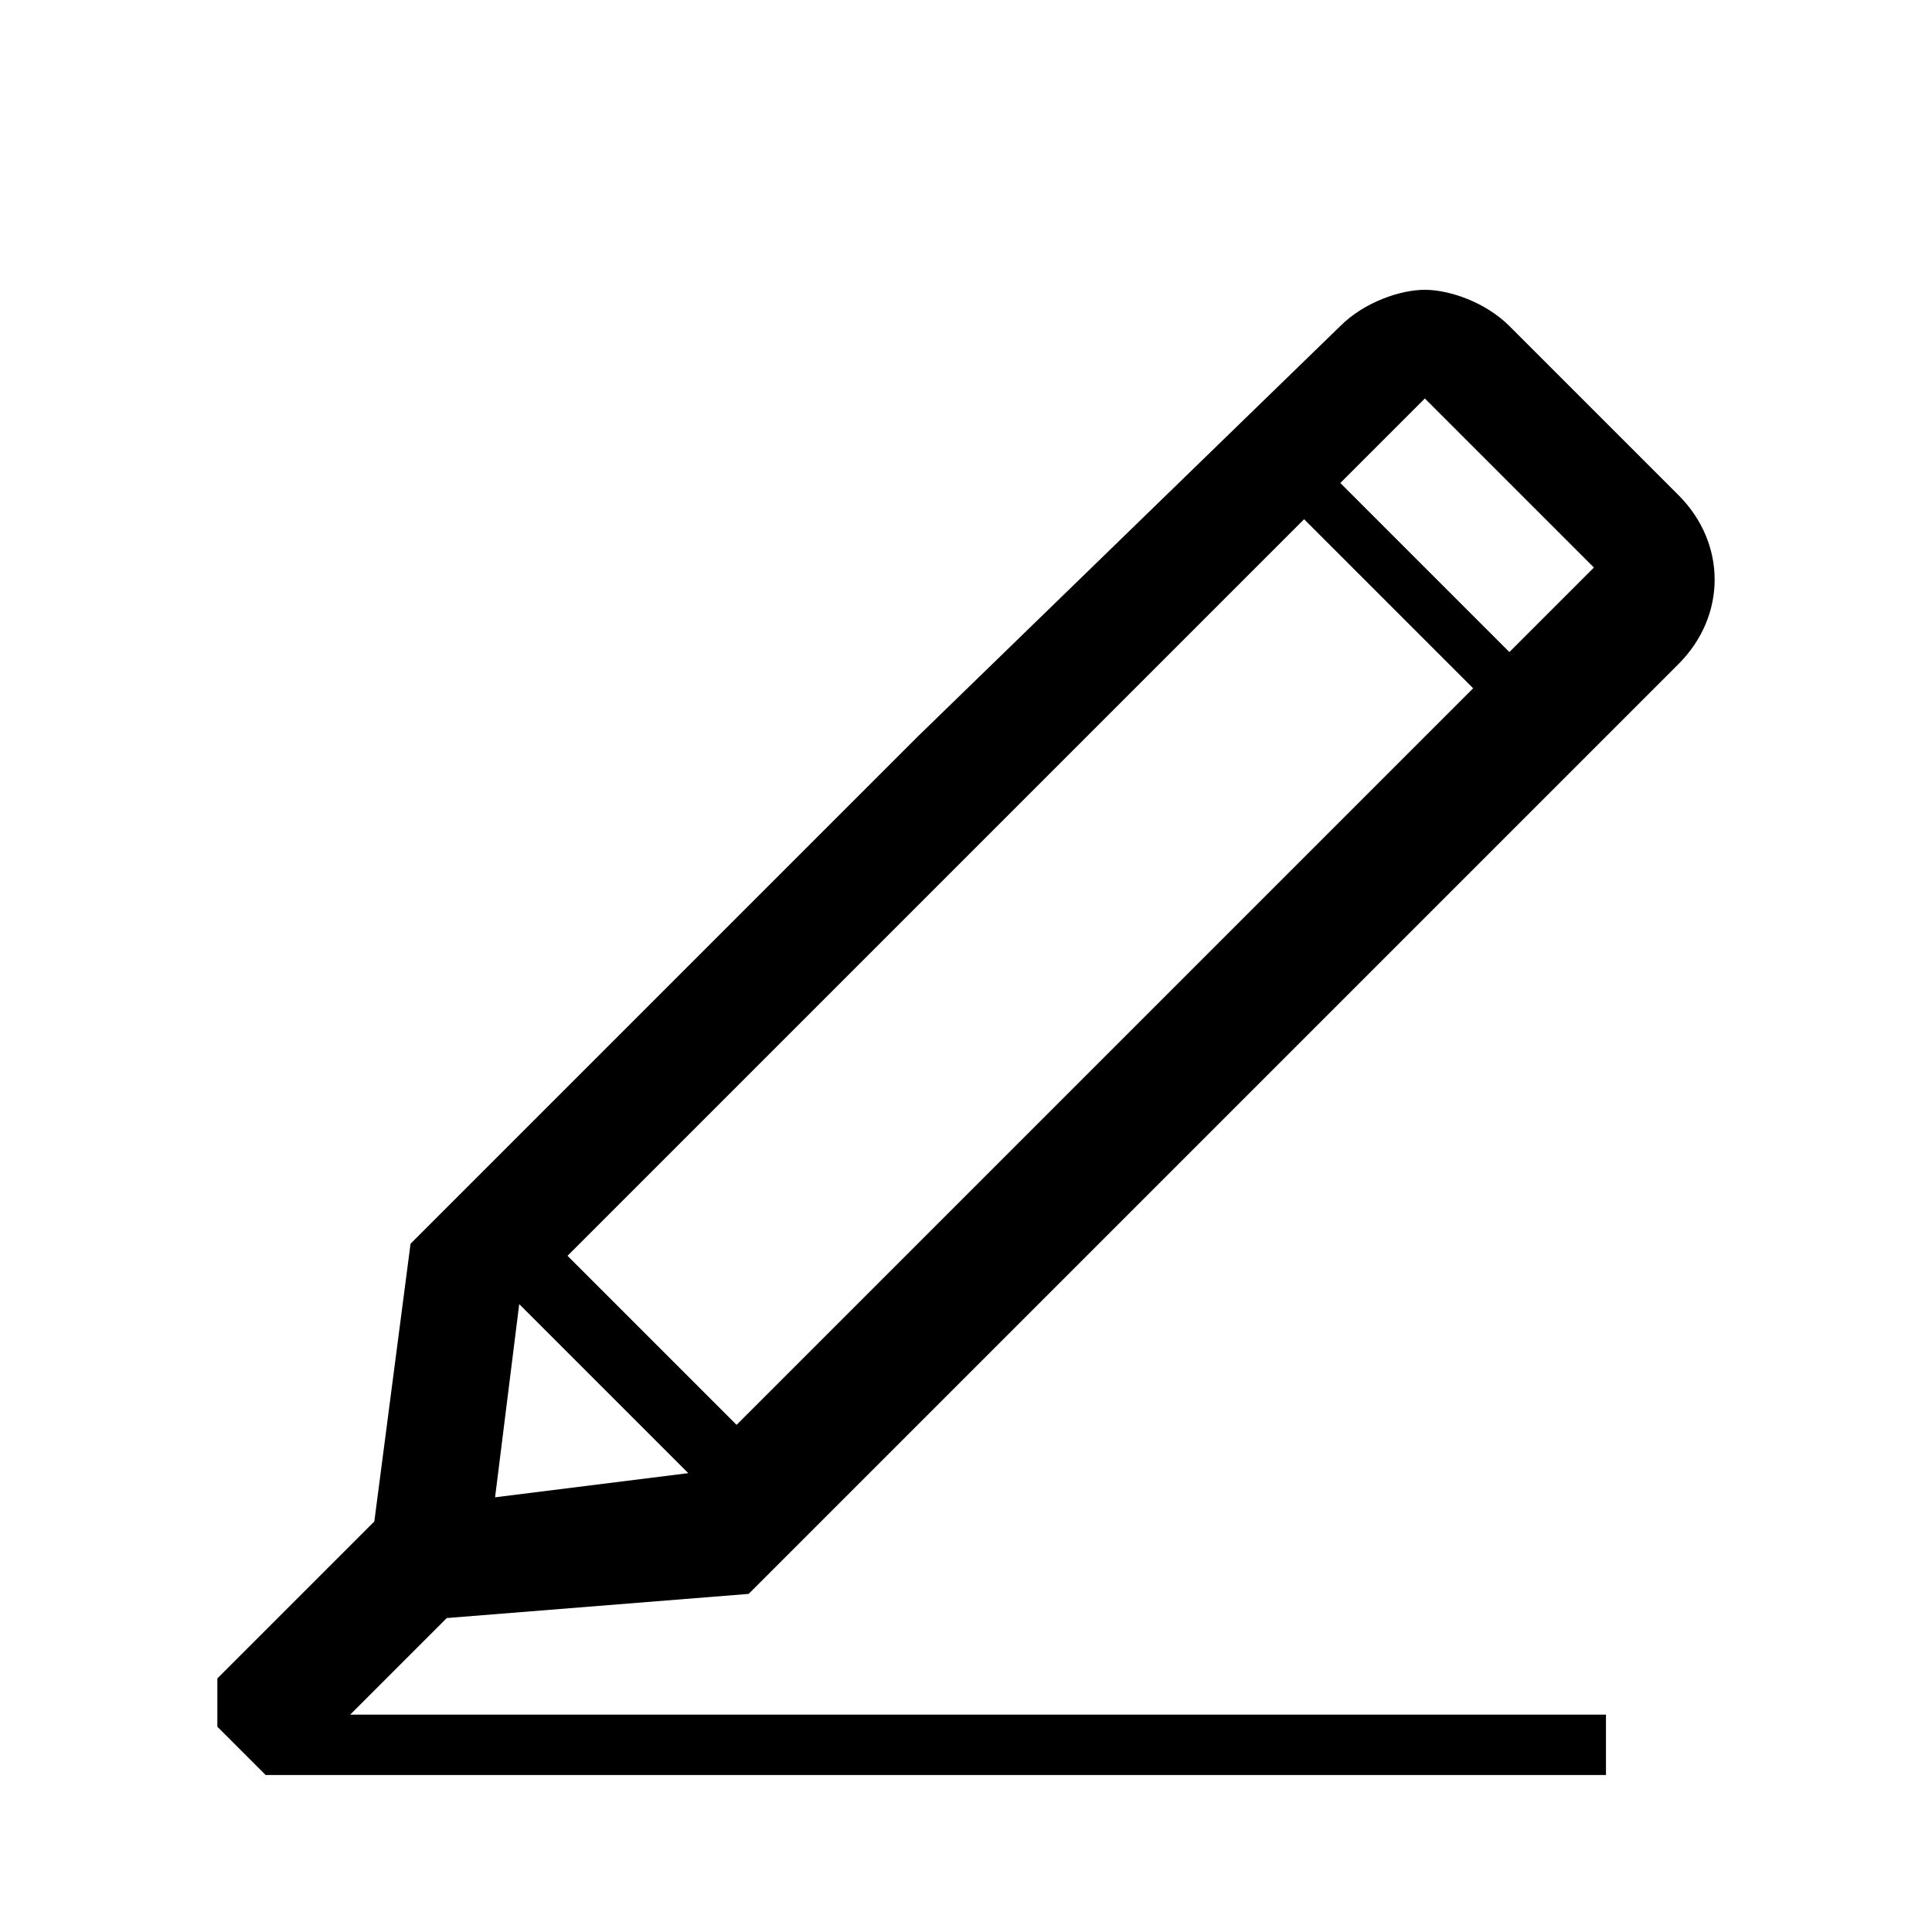
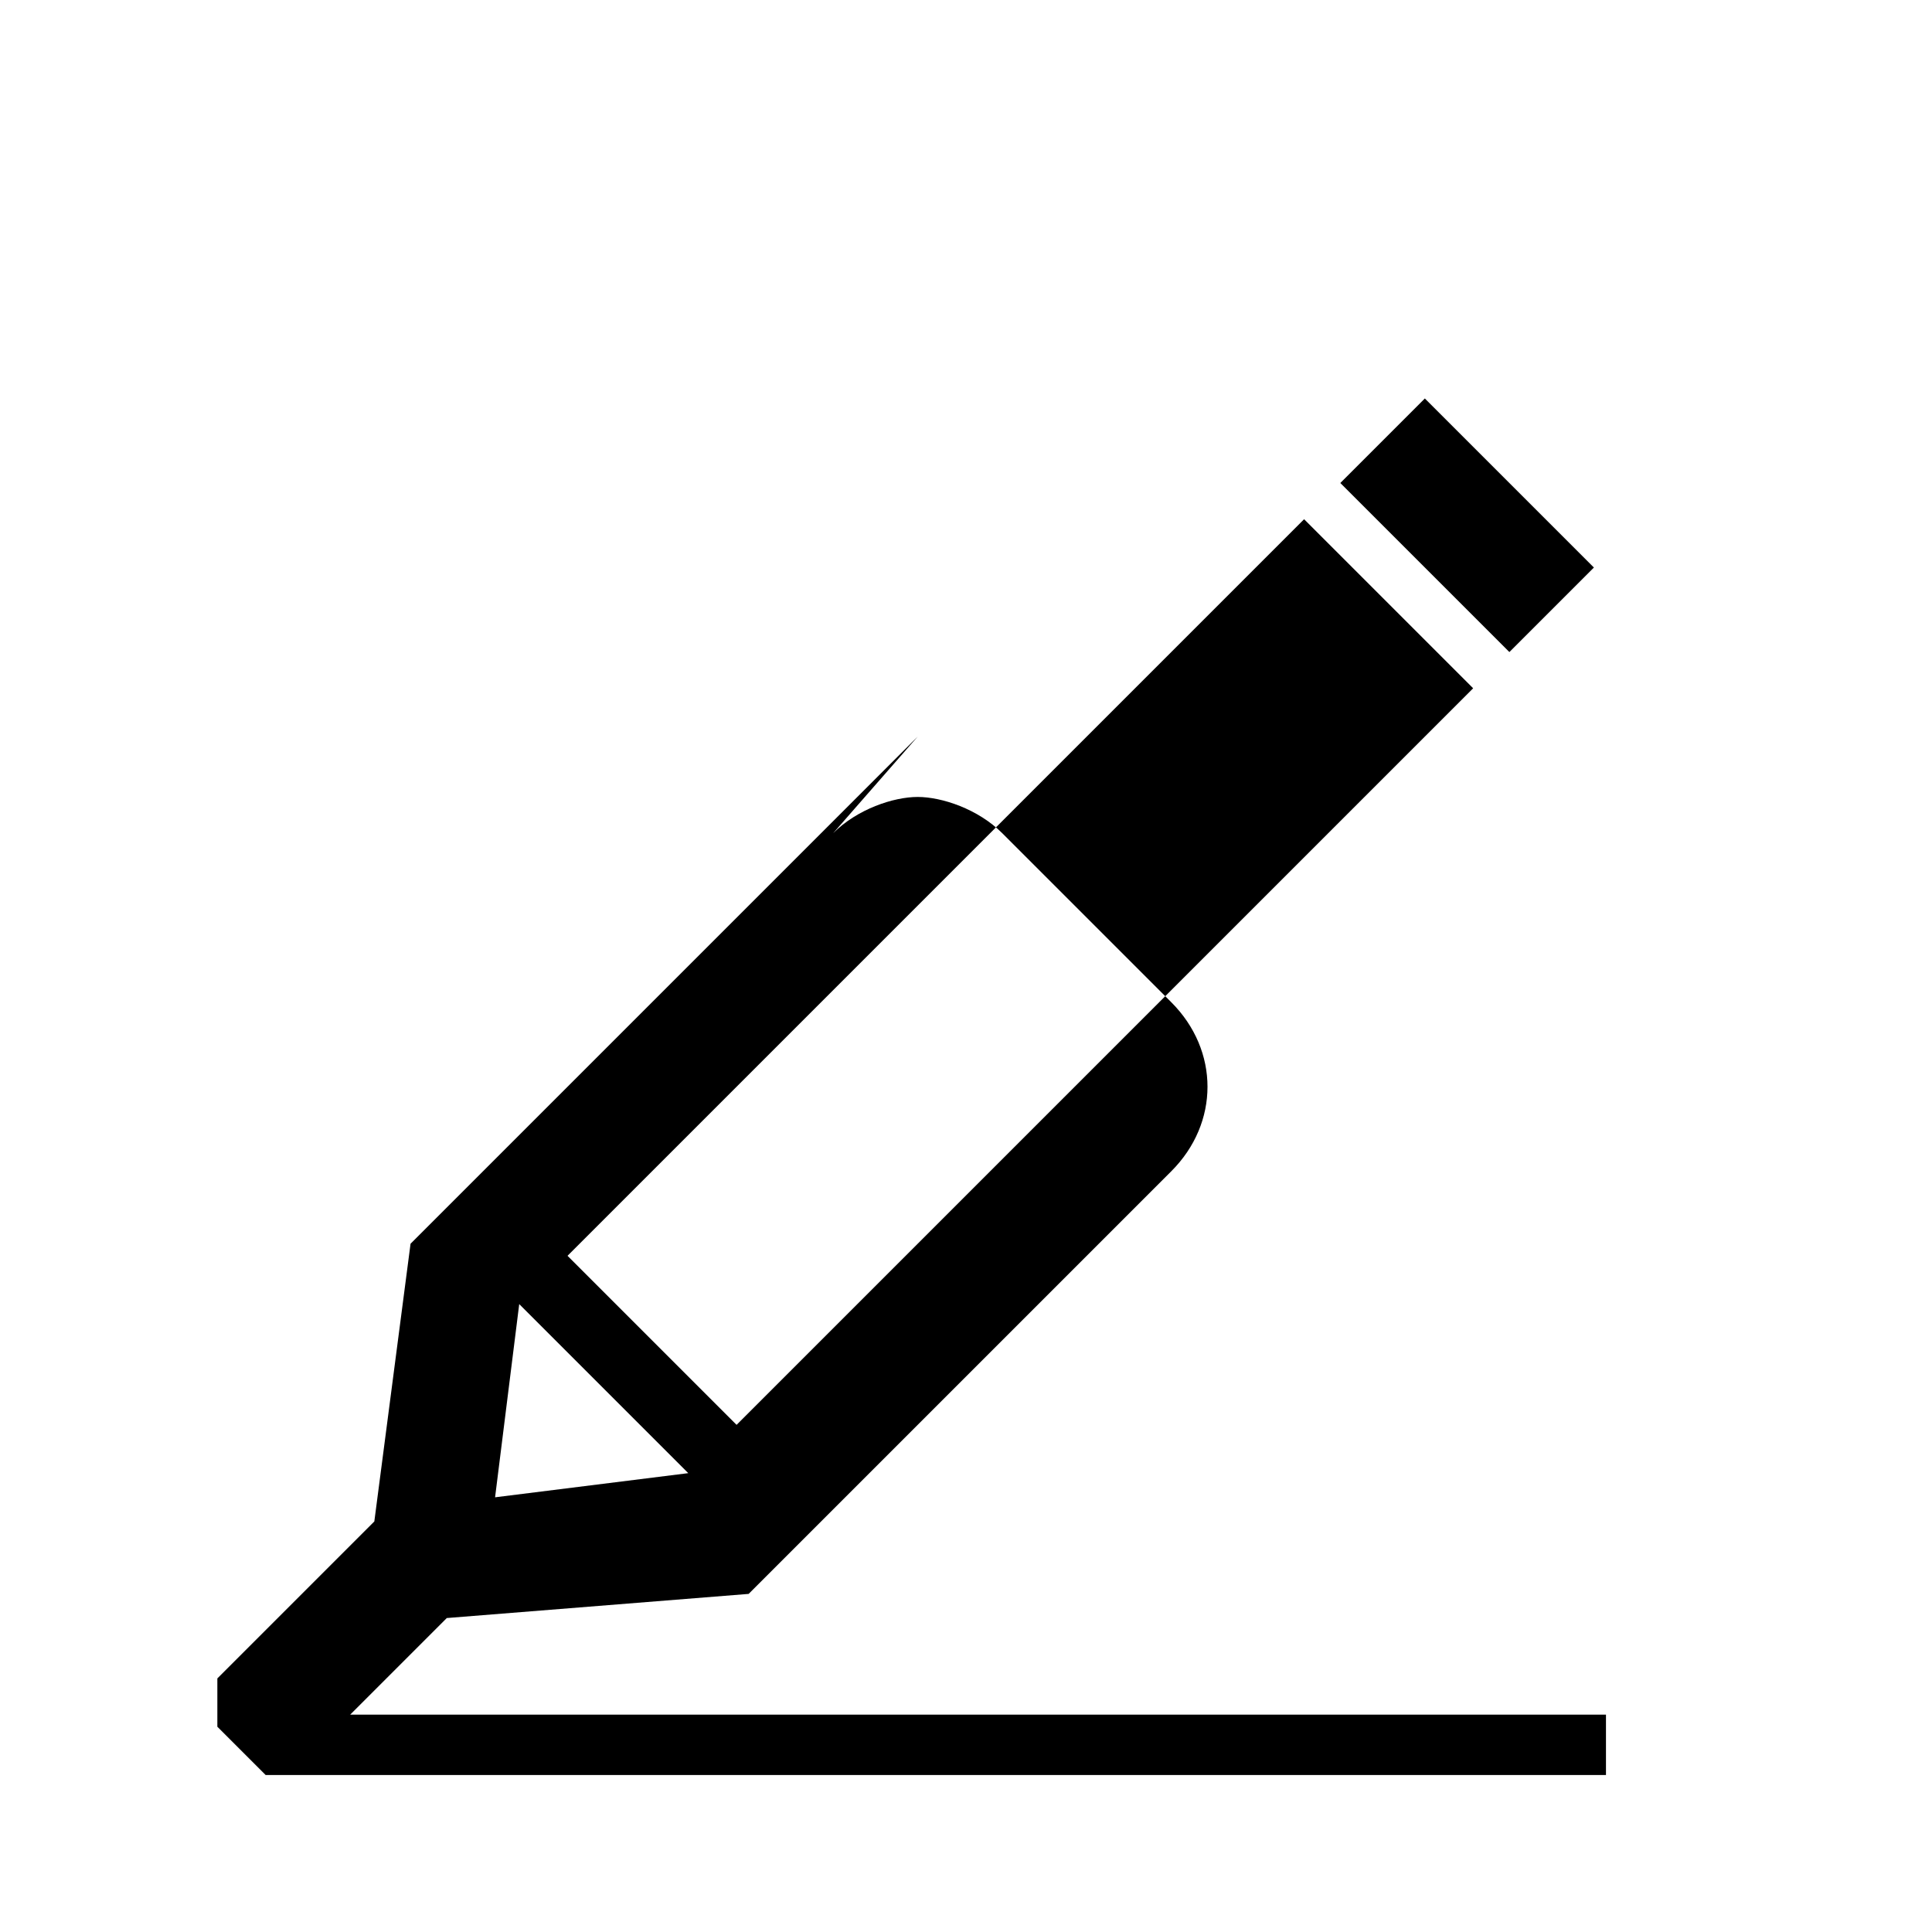
<svg xmlns="http://www.w3.org/2000/svg" version="1.1" id="Layer_1" x="0px" y="0px" viewBox="0 0 16 16" style="enable-background:new 0 0 16 16;" xml:space="preserve">
-   <path d="M6.2,13.2l4.2-4.2l3.5-3.5c0.4-0.4,0.4-1,0-1.4l-0.7-0.7l-0.7-0.7c-0.2-0.2-0.5-0.3-0.7-0.3s-0.5,0.1-0.7,0.3L7.6,6.1  l-4.2,4.2l-0.3,2.3l-1.3,1.3v0.4l0.4,0.4h0.2l0,0h10.9v-0.5H2.9l0.8-0.8L6.2,13.2z M11.8,3.3C11.8,3.3,11.8,3.3,11.8,3.3L11.8,3.3  L12.5,4l0.7,0.7l-0.7,0.7L11.1,4L11.8,3.3z M8.3,6.8l2.5-2.5l1.4,1.4L9.7,8.2l-3.6,3.6l-1.4-1.4L8.3,6.8z M4.3,10.8L4.3,10.8  l1.4,1.4l0,0l-1.6,0.2L4.3,10.8z" />
+   <path d="M6.2,13.2l3.5-3.5c0.4-0.4,0.4-1,0-1.4l-0.7-0.7l-0.7-0.7c-0.2-0.2-0.5-0.3-0.7-0.3s-0.5,0.1-0.7,0.3L7.6,6.1  l-4.2,4.2l-0.3,2.3l-1.3,1.3v0.4l0.4,0.4h0.2l0,0h10.9v-0.5H2.9l0.8-0.8L6.2,13.2z M11.8,3.3C11.8,3.3,11.8,3.3,11.8,3.3L11.8,3.3  L12.5,4l0.7,0.7l-0.7,0.7L11.1,4L11.8,3.3z M8.3,6.8l2.5-2.5l1.4,1.4L9.7,8.2l-3.6,3.6l-1.4-1.4L8.3,6.8z M4.3,10.8L4.3,10.8  l1.4,1.4l0,0l-1.6,0.2L4.3,10.8z" />
</svg>